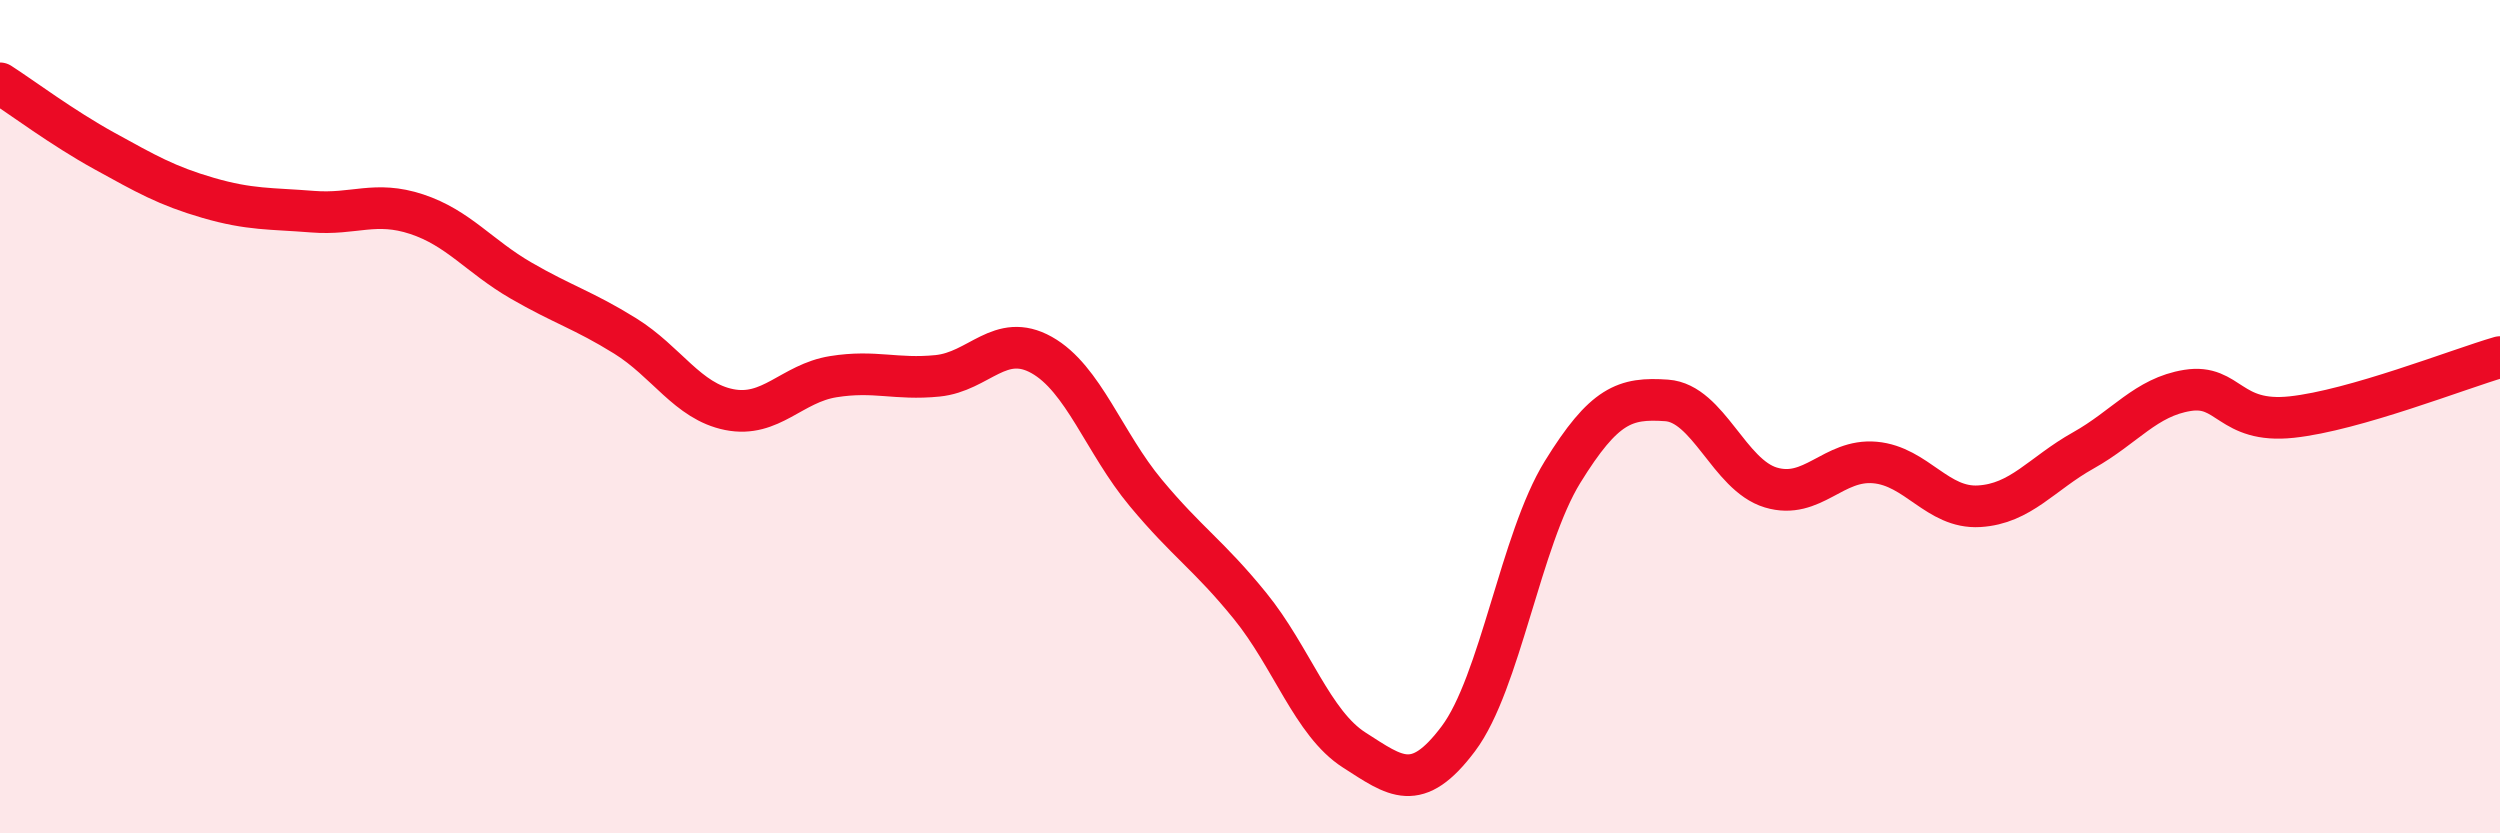
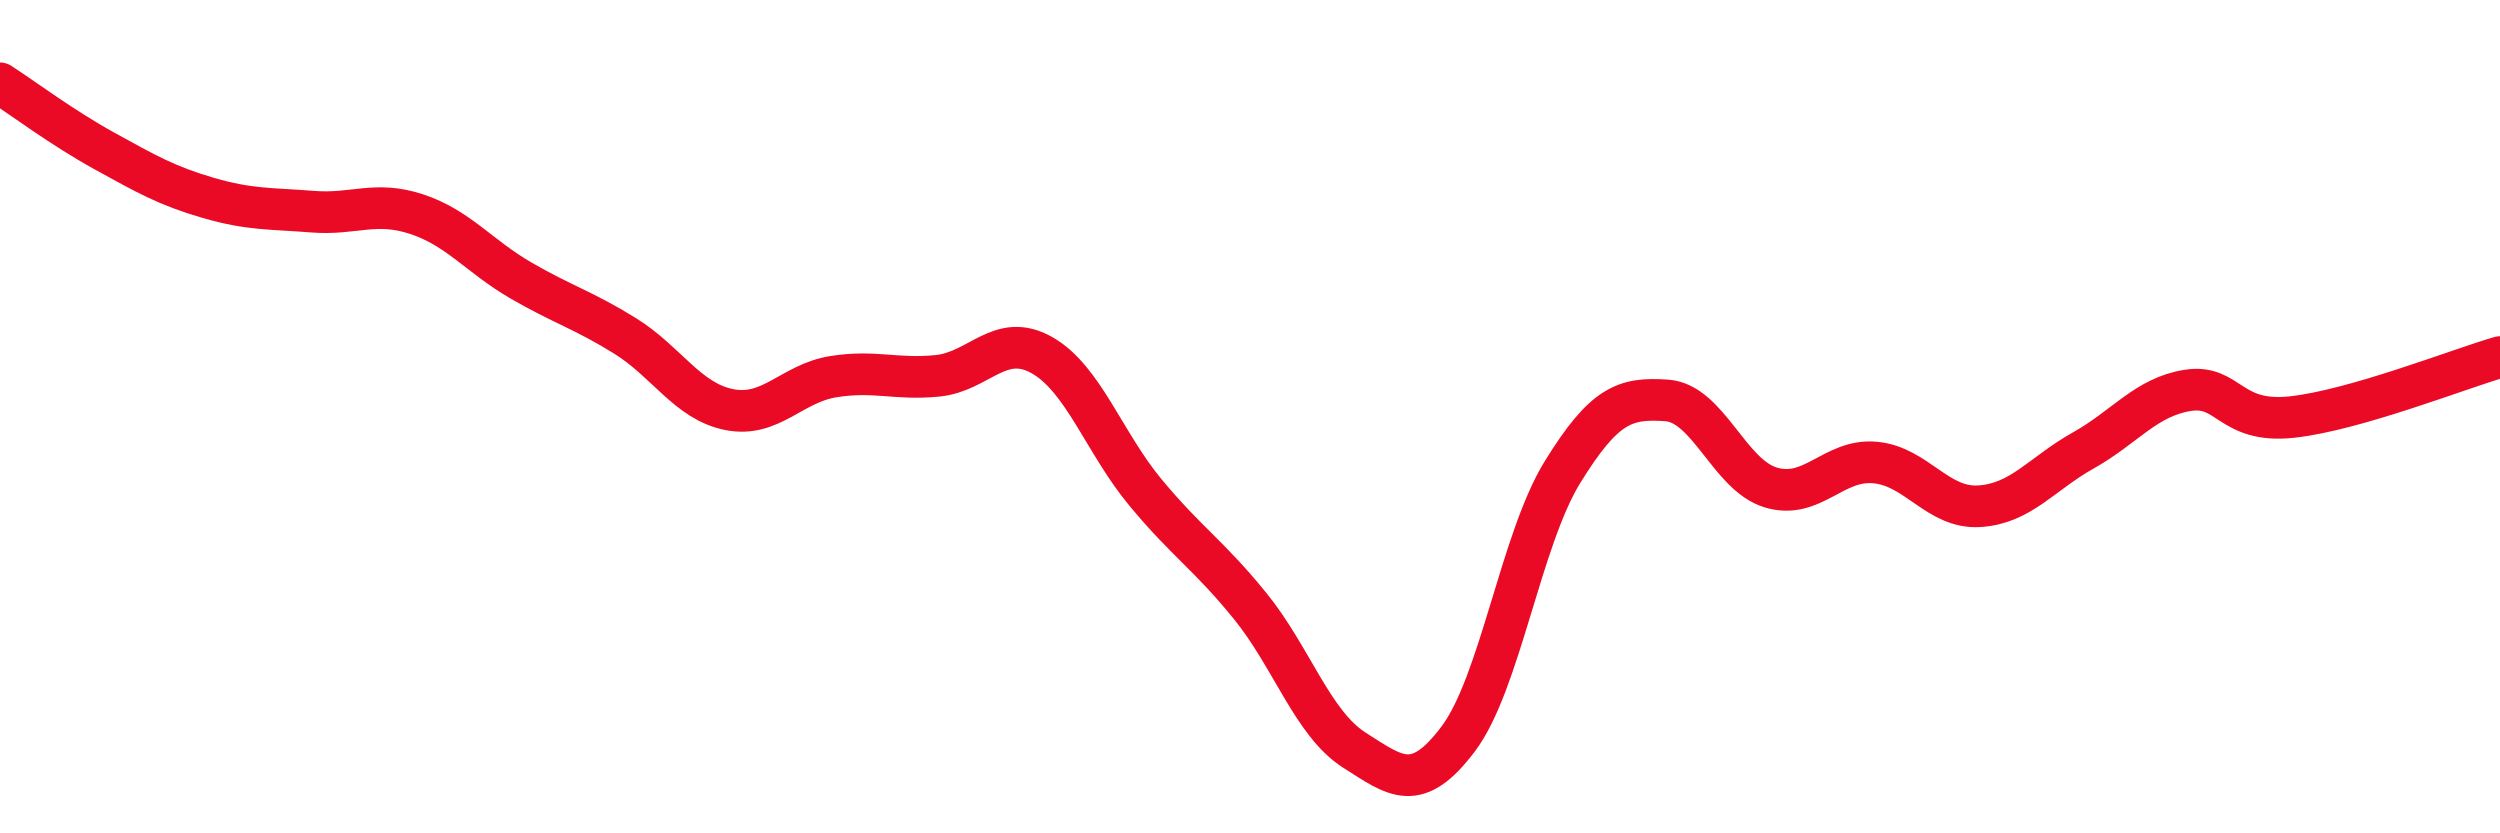
<svg xmlns="http://www.w3.org/2000/svg" width="60" height="20" viewBox="0 0 60 20">
-   <path d="M 0,2 C 0.5,2.32 1.5,3.07 2.5,3.62 C 3.5,4.17 4,4.46 5,4.75 C 6,5.04 6.5,5 7.5,5.08 C 8.5,5.16 9,4.81 10,5.14 C 11,5.47 11.5,6.15 12.5,6.73 C 13.5,7.31 14,7.44 15,8.06 C 16,8.68 16.5,9.63 17.5,9.83 C 18.5,10.03 19,9.2 20,9.04 C 21,8.88 21.5,9.12 22.5,9.02 C 23.5,8.92 24,7.96 25,8.52 C 26,9.08 26.5,10.63 27.5,11.83 C 28.5,13.03 29,13.31 30,14.54 C 31,15.77 31.5,17.36 32.5,18 C 33.5,18.64 34,19.06 35,17.73 C 36,16.4 36.5,12.95 37.5,11.33 C 38.5,9.71 39,9.54 40,9.61 C 41,9.68 41.5,11.4 42.5,11.7 C 43.5,12 44,11.01 45,11.1 C 46,11.19 46.5,12.21 47.5,12.15 C 48.5,12.09 49,11.37 50,10.81 C 51,10.25 51.5,9.53 52.5,9.37 C 53.5,9.21 53.5,10.17 55,10.01 C 56.5,9.85 59,8.86 60,8.57L60 20L0 20Z" fill="#EB0A25" opacity="0.1" stroke-linecap="round" stroke-linejoin="round" />
  <path d="M 0,2 C 0.5,2.32 1.5,3.07 2.5,3.62 C 3.5,4.17 4,4.46 5,4.75 C 6,5.04 6.5,5 7.5,5.08 C 8.5,5.16 9,4.81 10,5.14 C 11,5.47 11.5,6.15 12.5,6.73 C 13.5,7.31 14,7.44 15,8.06 C 16,8.68 16.5,9.63 17.5,9.83 C 18.5,10.03 19,9.2 20,9.04 C 21,8.88 21.5,9.12 22.5,9.02 C 23.5,8.92 24,7.96 25,8.52 C 26,9.08 26.5,10.63 27.5,11.83 C 28.5,13.03 29,13.31 30,14.54 C 31,15.77 31.5,17.36 32.5,18 C 33.5,18.64 34,19.06 35,17.73 C 36,16.4 36.5,12.95 37.5,11.33 C 38.5,9.71 39,9.54 40,9.61 C 41,9.68 41.5,11.4 42.5,11.7 C 43.5,12 44,11.01 45,11.1 C 46,11.19 46.5,12.21 47.5,12.15 C 48.5,12.09 49,11.37 50,10.81 C 51,10.25 51.5,9.53 52.5,9.37 C 53.5,9.21 53.5,10.17 55,10.01 C 56.5,9.85 59,8.86 60,8.57" stroke="#EB0A25" stroke-width="1" fill="none" stroke-linecap="round" stroke-linejoin="round" />
</svg>